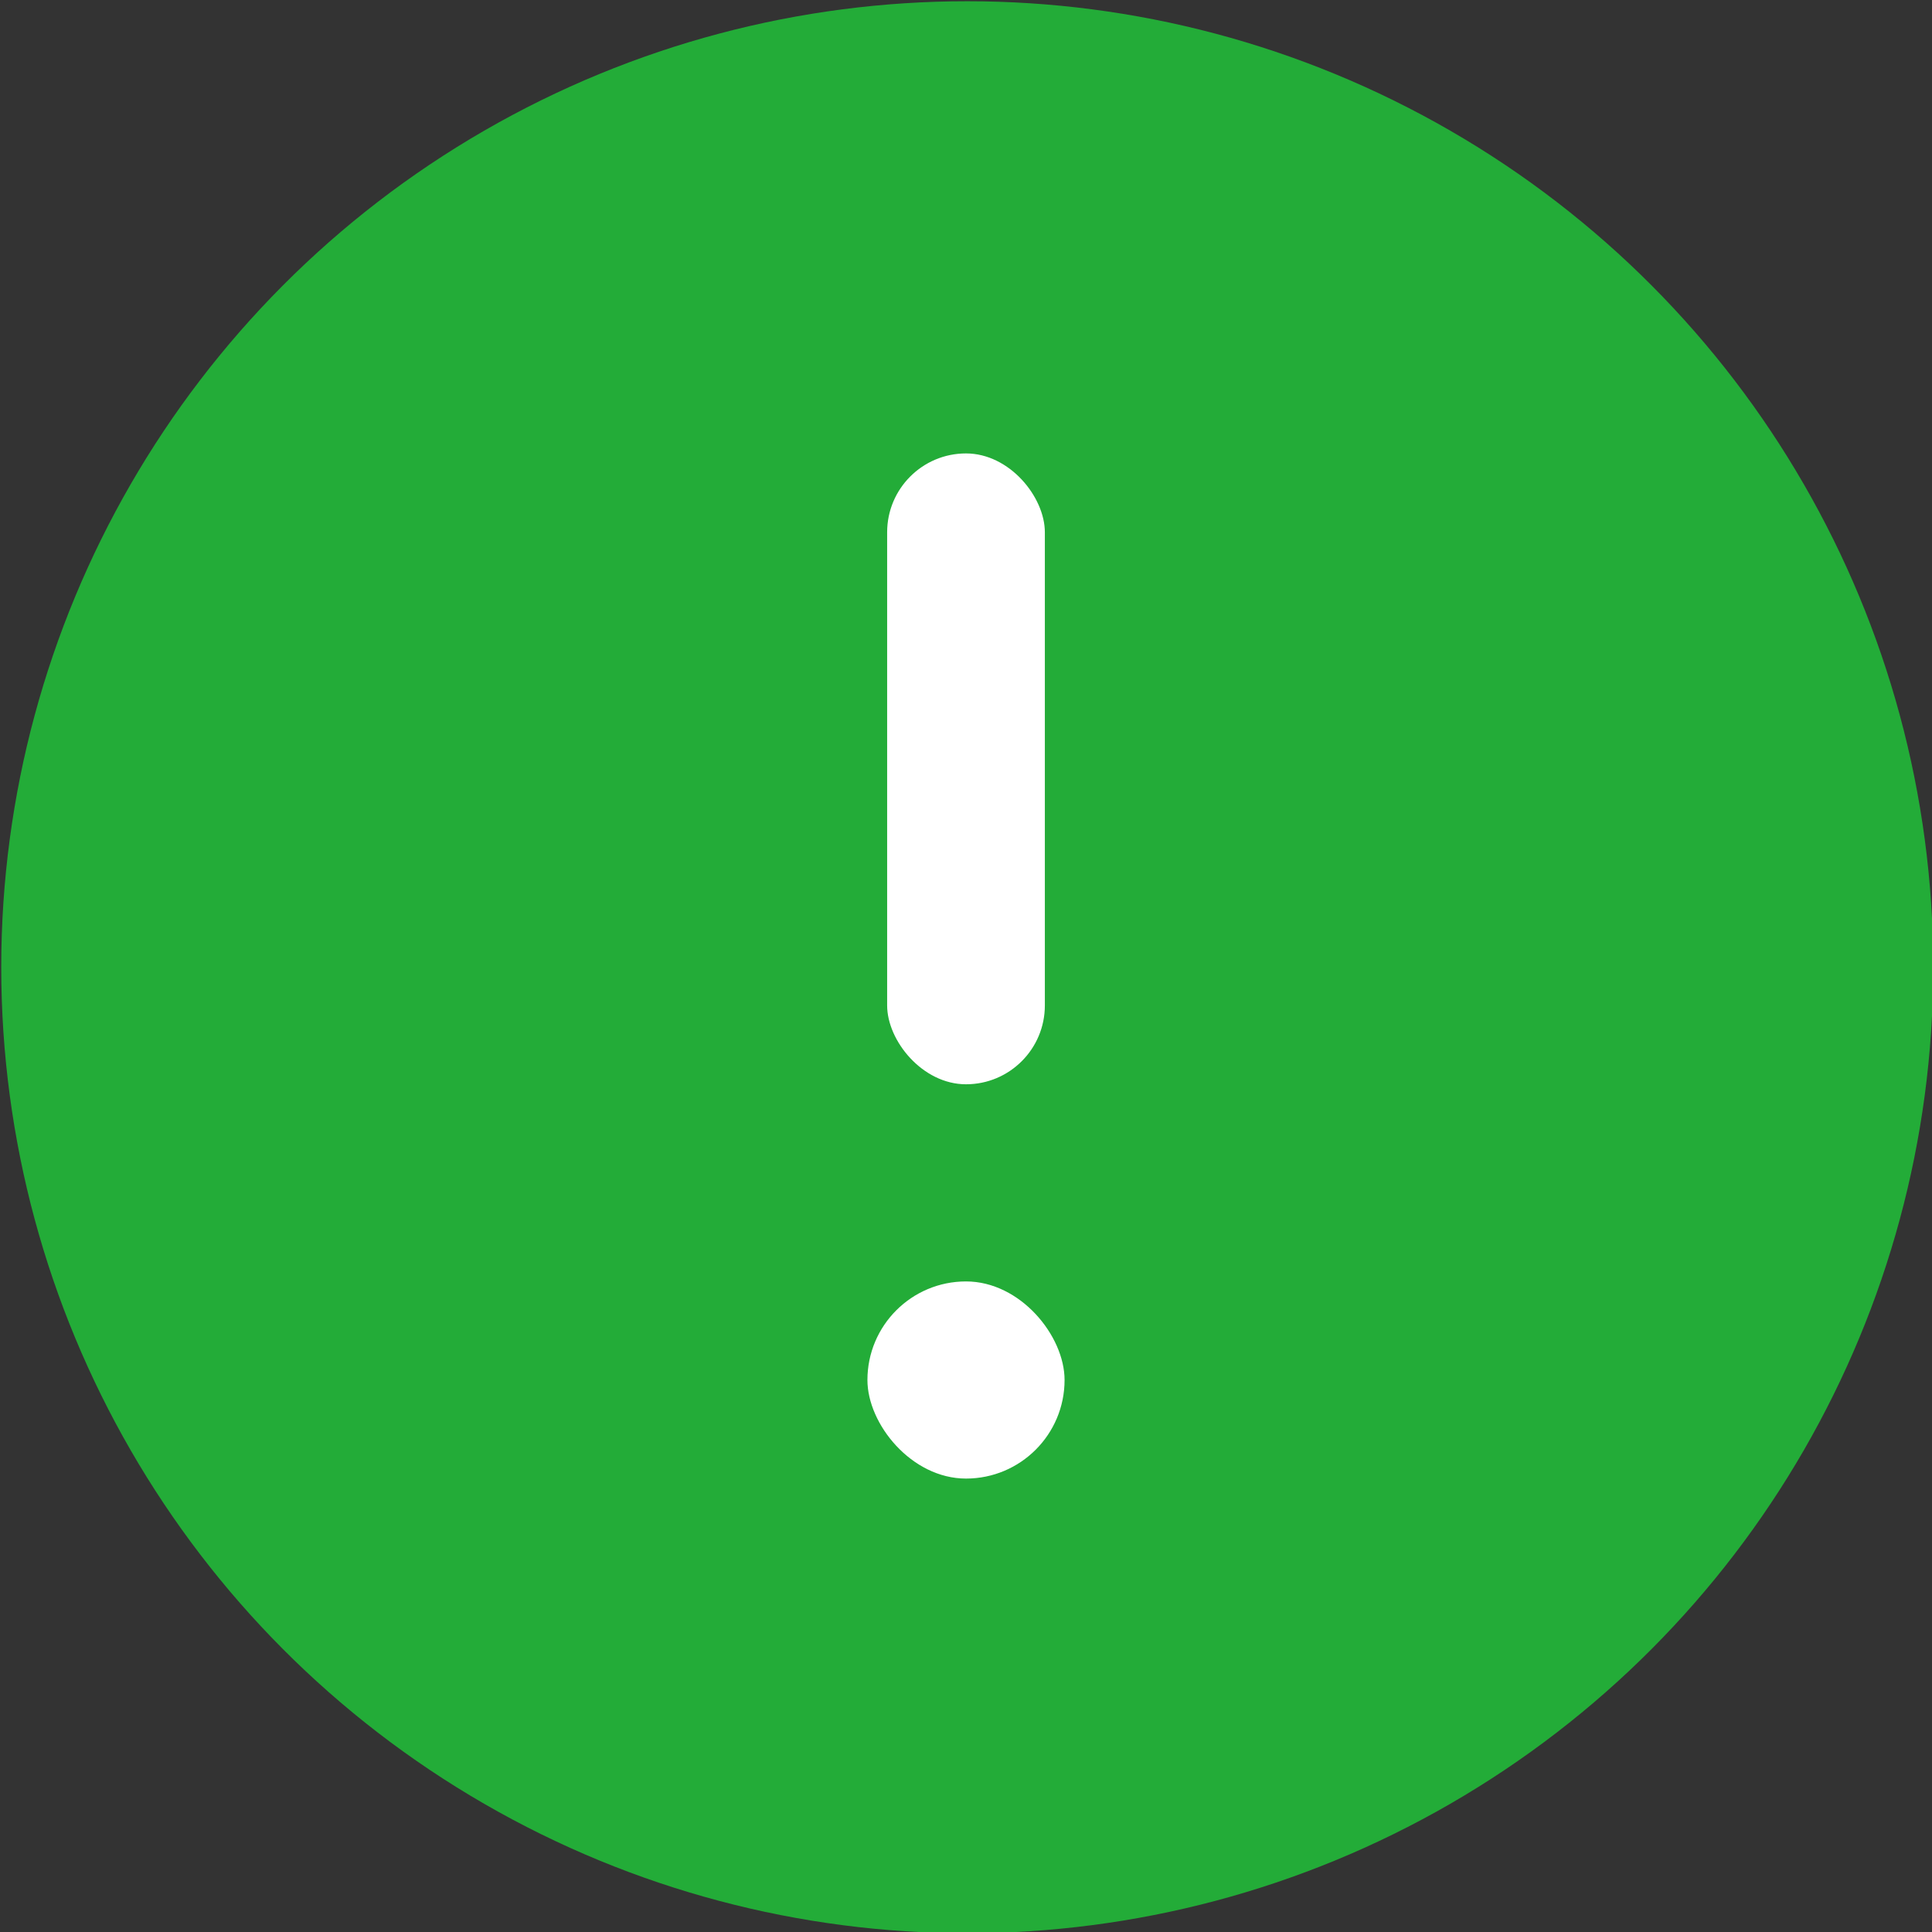
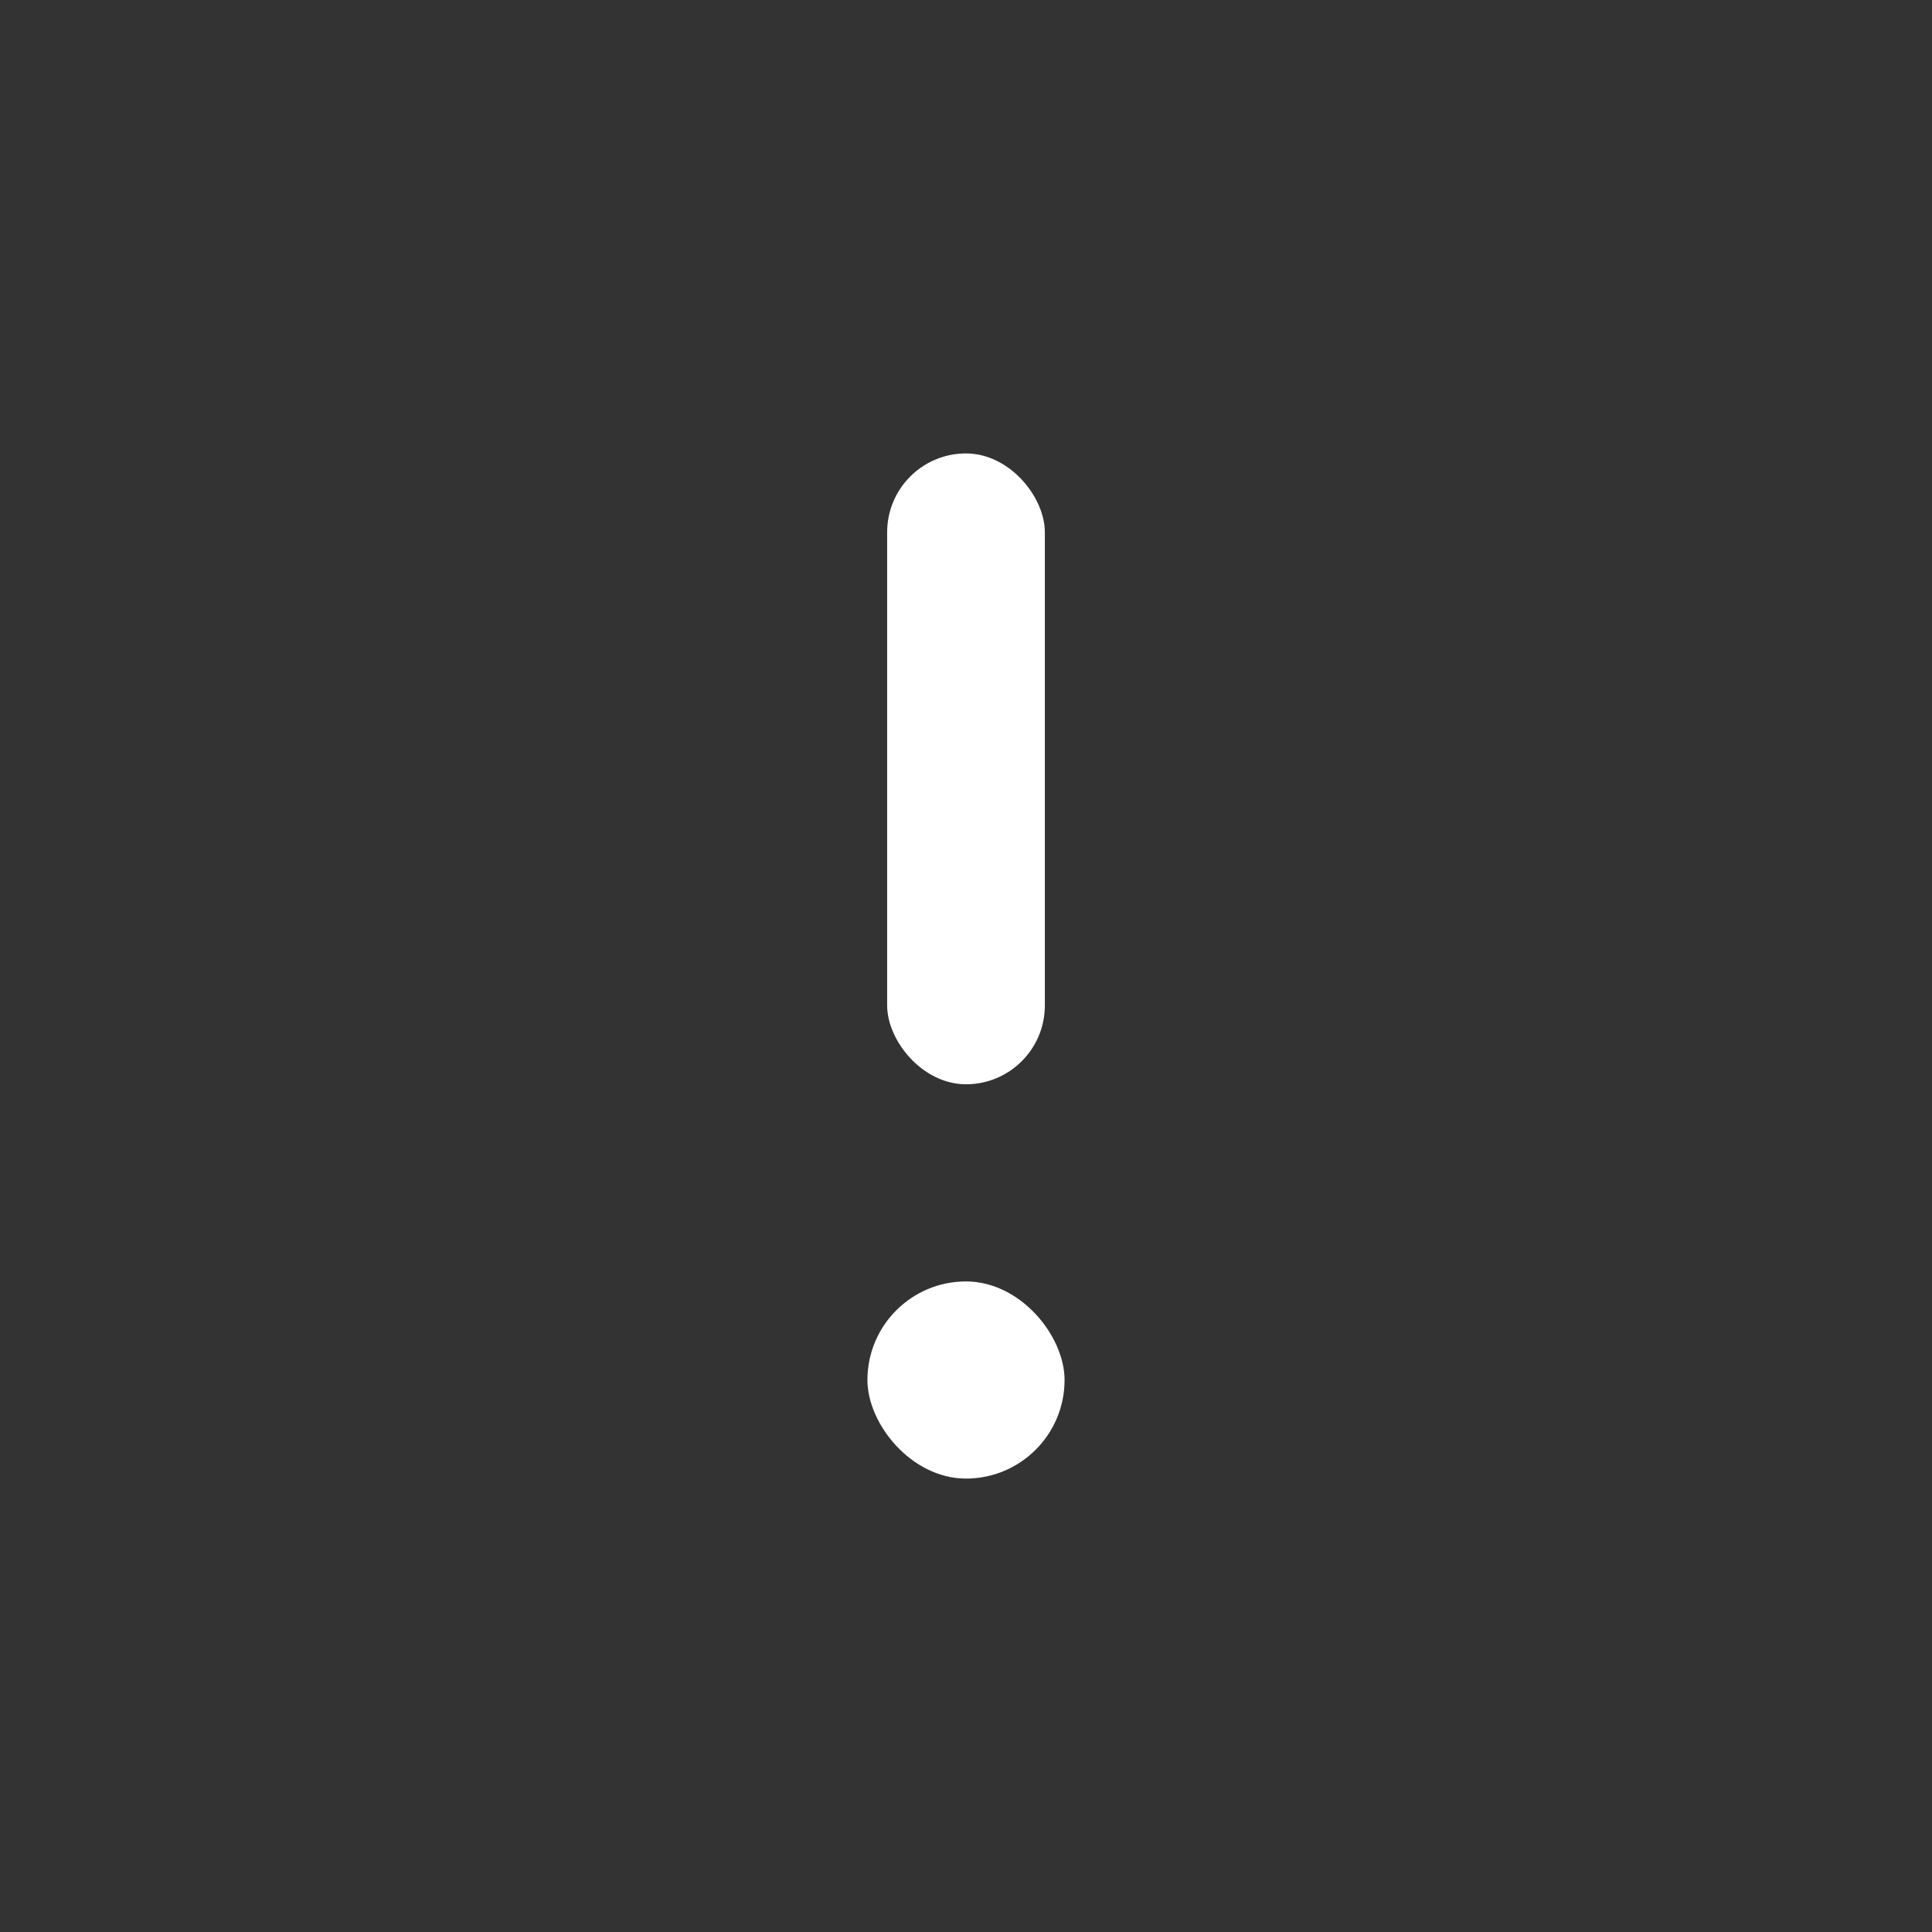
<svg xmlns="http://www.w3.org/2000/svg" width="98" height="98">
  <rect width="100%" height="100%" fill="#333333" stroke="none" />
  <defs>
    <style>.cls-2{fill:#fff}</style>
  </defs>
-   <circle id="楕円形_1" data-name="楕円形 1" cx="49.063" cy="49.063" r="49" style="fill:#23ac38" />
  <rect id="長方形_1" data-name="長方形 1" class="cls-2" x="45" y="23" width="8" height="32" rx="4" ry="4" />
  <rect id="長方形_1-2" data-name="長方形 1" class="cls-2" x="44" y="65" width="10" height="10" rx="5" ry="5" />
</svg>